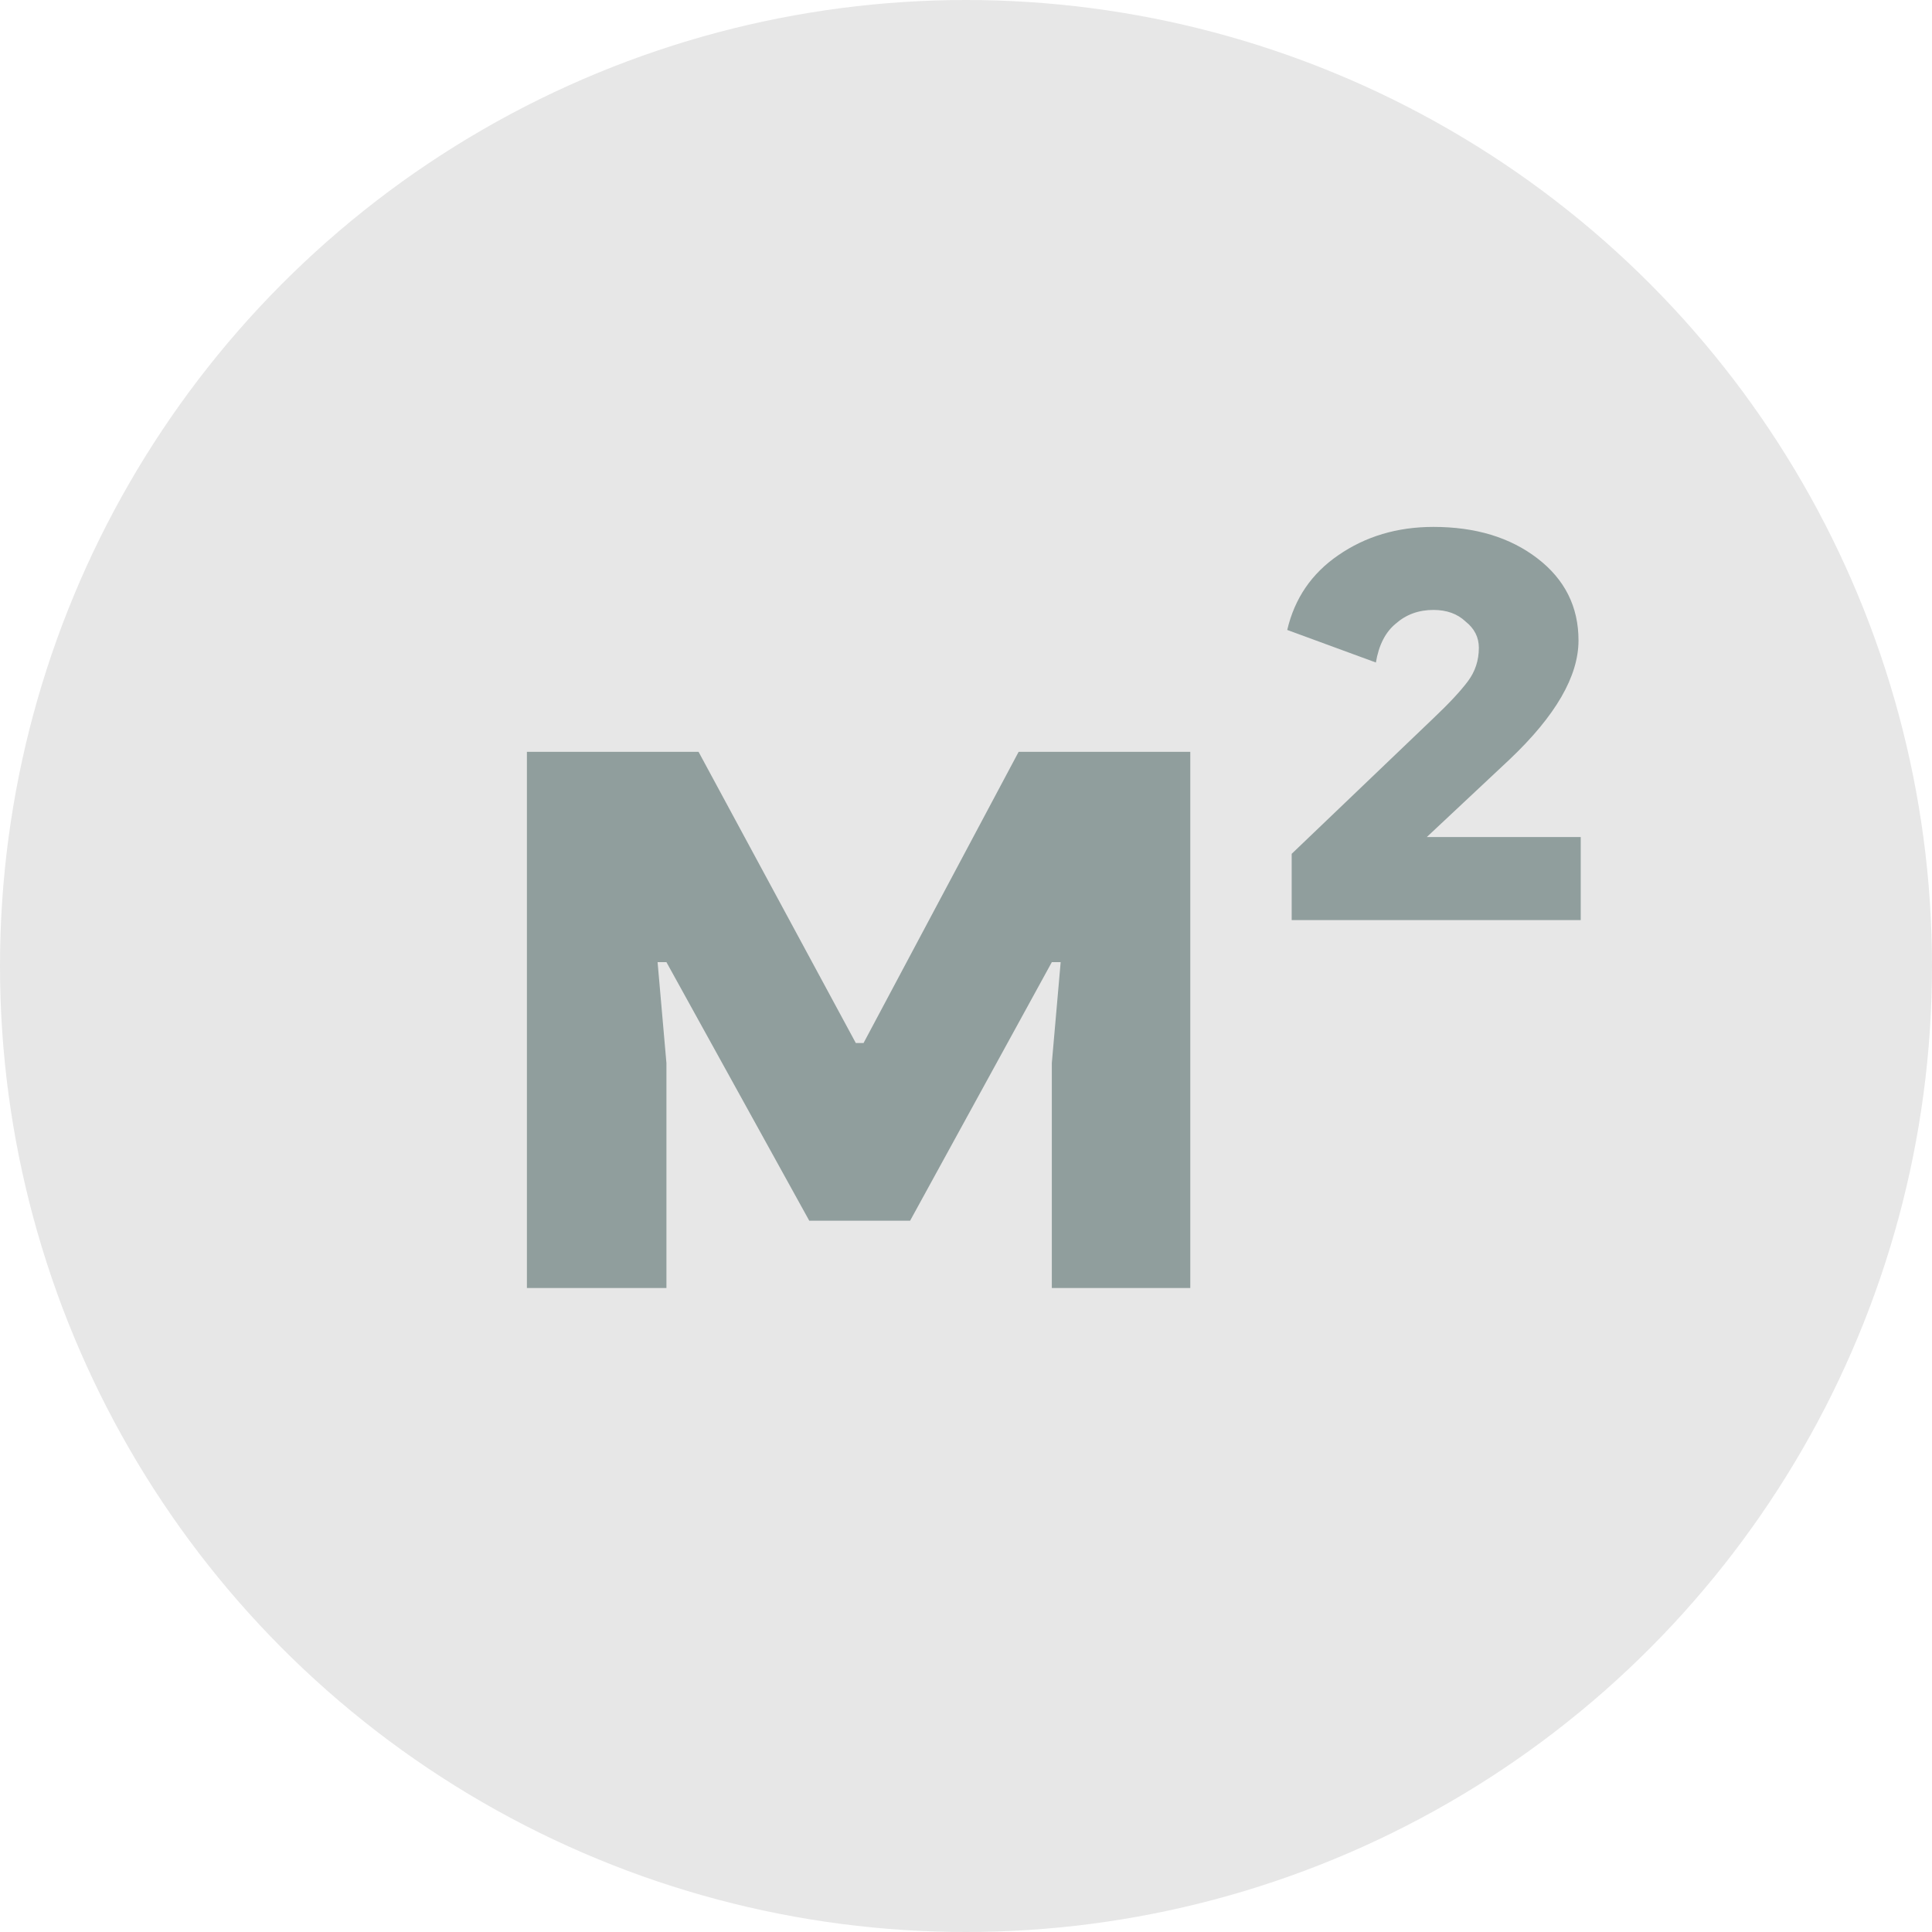
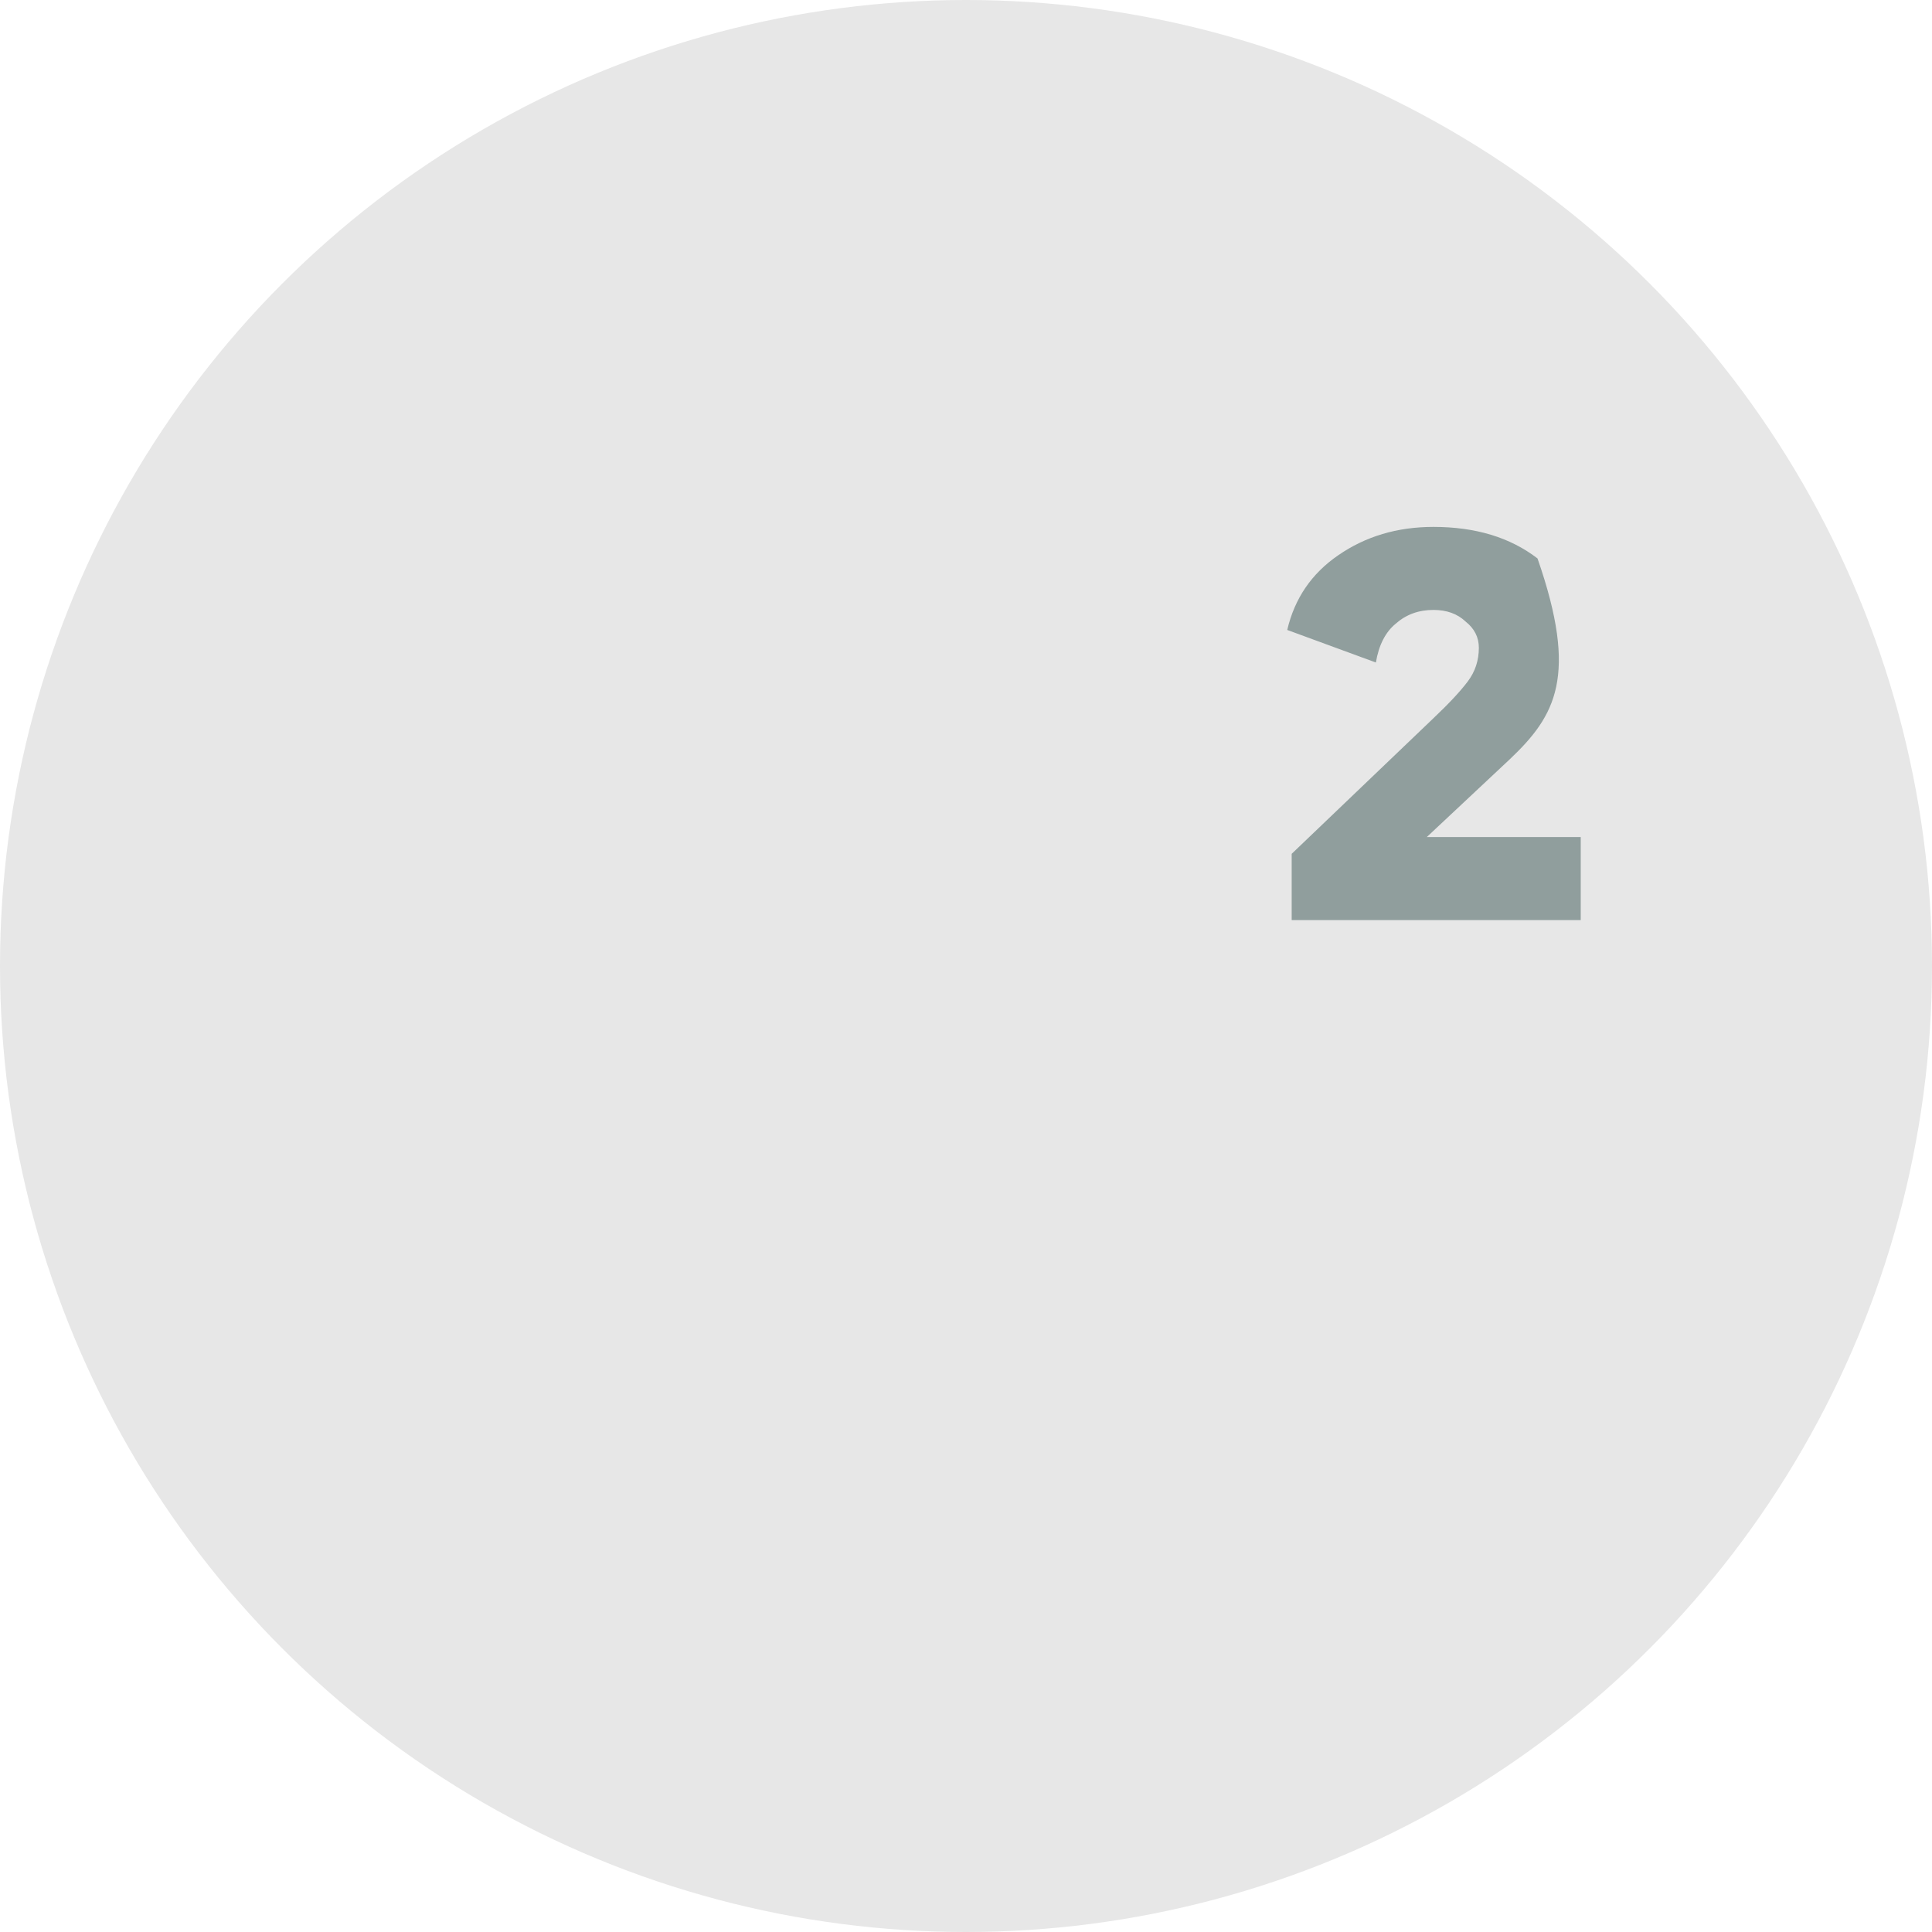
<svg xmlns="http://www.w3.org/2000/svg" width="33" height="33" viewBox="0 0 33 33" fill="none">
  <circle cx="16.5" cy="16.5" r="16.5" fill="#E7E7E7" />
-   <path d="M9 12.842H11.932L14.618 17.816H14.75L17.399 12.842H20.331V22H17.966V18.157L18.117 16.434H17.966L15.545 20.851H13.823L11.383 16.434H11.232L11.383 18.157V22H9V12.842Z" fill="#0D312F" fill-opacity="0.4" />
-   <path d="M22.063 14.584L24.484 12.268C24.749 12.017 24.945 11.807 25.071 11.639C25.197 11.472 25.26 11.28 25.26 11.065C25.26 10.885 25.184 10.736 25.033 10.616C24.894 10.484 24.711 10.418 24.484 10.418C24.232 10.418 24.018 10.496 23.841 10.652C23.665 10.796 23.551 11.017 23.501 11.316L21.987 10.76C22.113 10.221 22.404 9.796 22.857 9.485C23.324 9.162 23.866 9 24.484 9C25.203 9 25.796 9.18 26.262 9.539C26.729 9.898 26.962 10.365 26.962 10.939C26.962 11.55 26.571 12.226 25.789 12.968L24.371 14.297H27V15.716H22.063V14.584Z" fill="#0D312F" fill-opacity="0.4" />
+   <path d="M22.063 14.584L24.484 12.268C24.749 12.017 24.945 11.807 25.071 11.639C25.197 11.472 25.26 11.28 25.26 11.065C25.26 10.885 25.184 10.736 25.033 10.616C24.894 10.484 24.711 10.418 24.484 10.418C24.232 10.418 24.018 10.496 23.841 10.652C23.665 10.796 23.551 11.017 23.501 11.316L21.987 10.76C22.113 10.221 22.404 9.796 22.857 9.485C23.324 9.162 23.866 9 24.484 9C25.203 9 25.796 9.18 26.262 9.539C26.962 11.55 26.571 12.226 25.789 12.968L24.371 14.297H27V15.716H22.063V14.584Z" fill="#0D312F" fill-opacity="0.4" />
</svg>